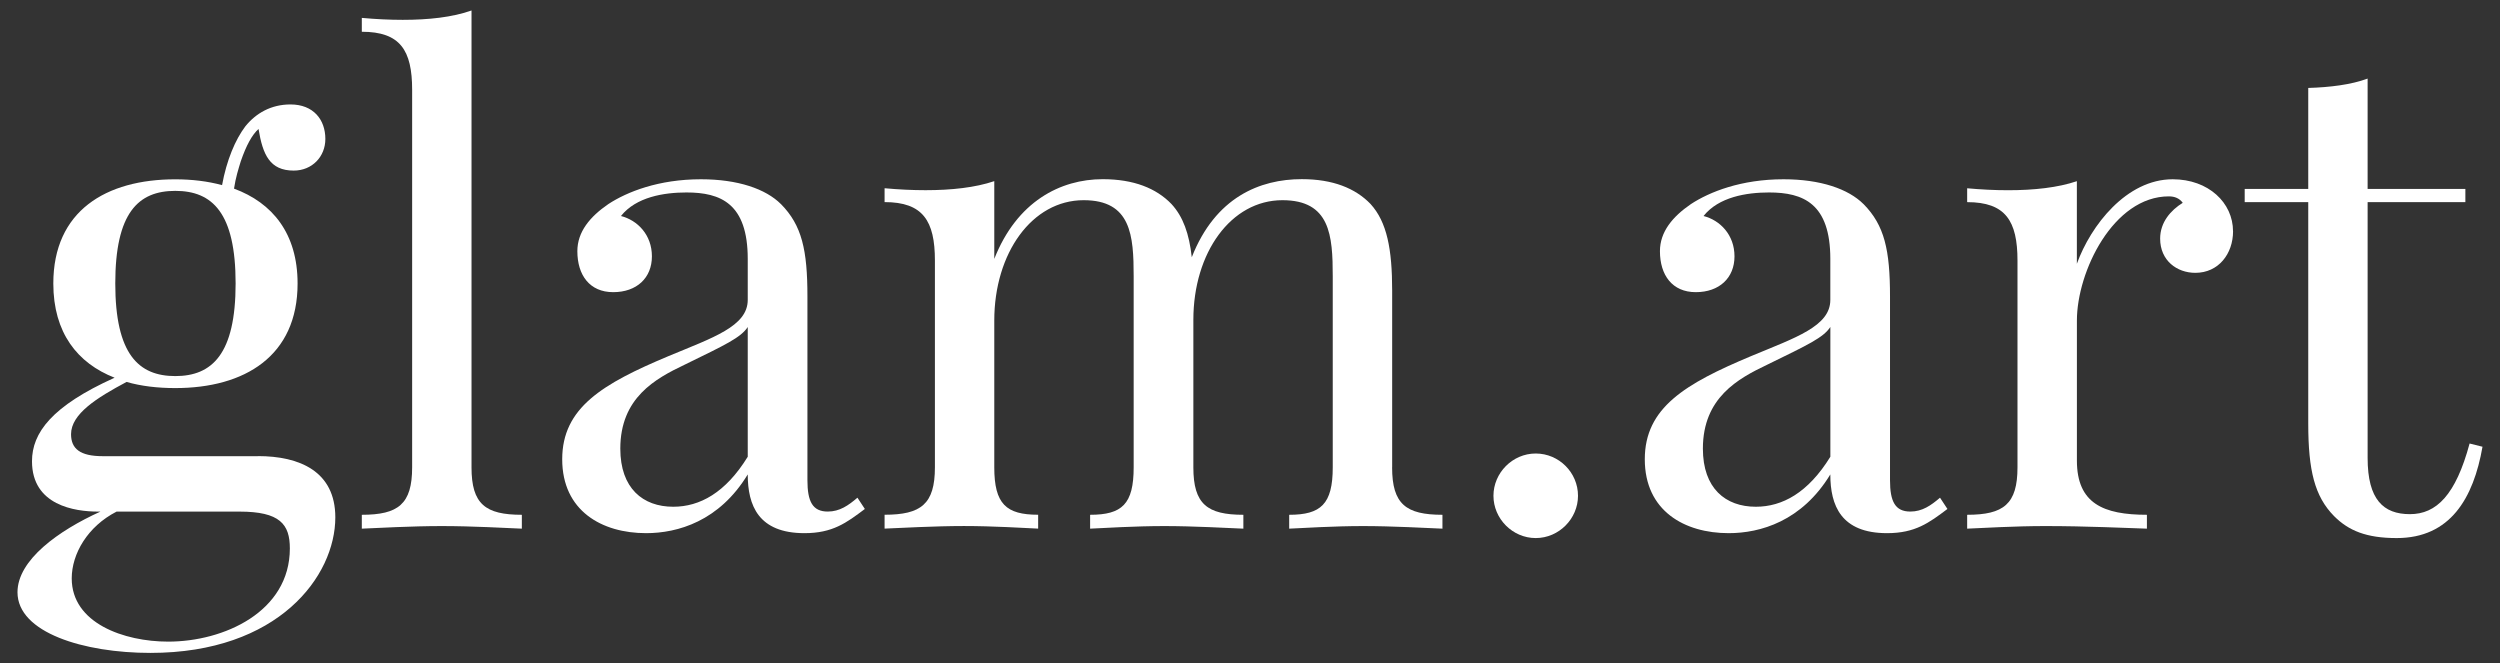
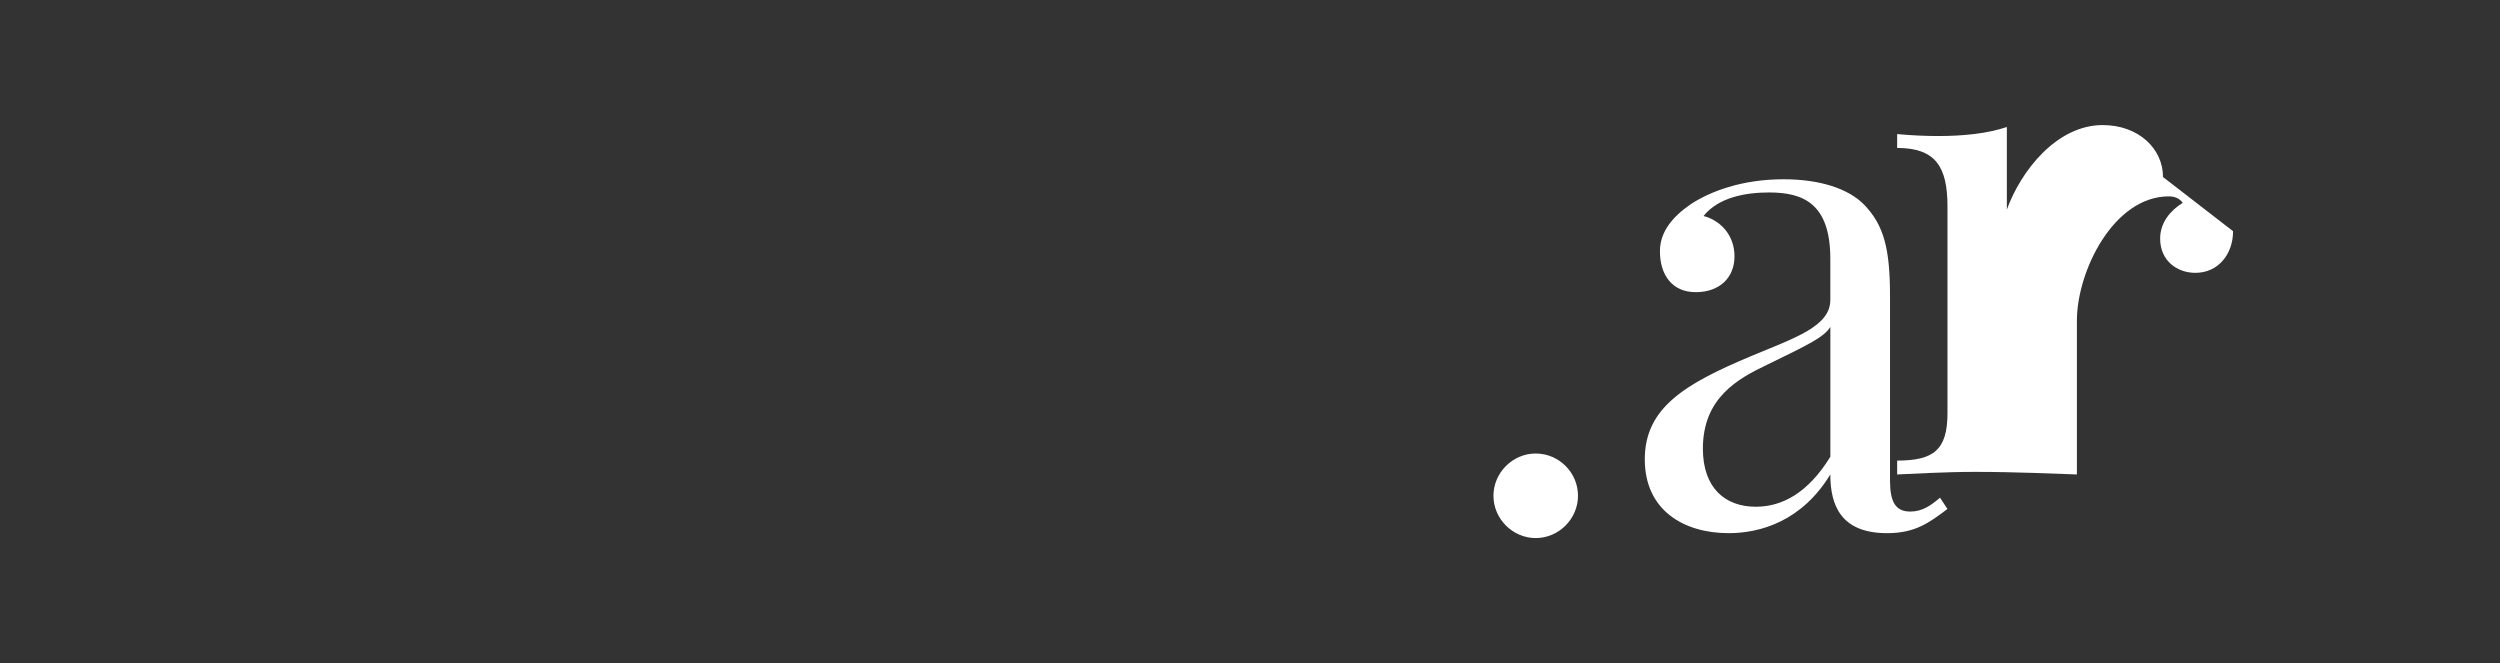
<svg xmlns="http://www.w3.org/2000/svg" id="Layer_1" version="1.1" viewBox="0 0 627.39 166.49">
  <rect x="0" y="0" width="627.39" height="166.49" fill="#333333" stroke="none" />
  <defs>
    <style>
      .st0 {
        fill: #fff;
      }
    </style>
  </defs>
-   <path class="st0" d="M64.72,114.46c10.45,0,19.43,3.81,19.43,15.38,0,14.74-14.25,34.01-46.4,34.01-16.76,0-33.36-5.1-33.36-15.22,0-8.1,10.28-15.47,20.81-20.24h-.57c-5.83,0-16.6-1.54-16.6-12.63,0-7.13,4.94-13.85,20.73-20.97-9.31-3.64-15.38-11.26-15.38-23.64,0-18.22,13.2-26.15,30.61-26.15,4.21,0,8.18.49,11.74,1.46,1.13-6.23,3.32-11.42,5.83-14.74,2.67-3.32,6.48-5.51,11.34-5.51,5.75,0,8.75,3.81,8.75,8.66,0,4.45-3.32,7.94-7.94,7.94-5.99,0-7.77-3.97-8.83-10.45-1.62,1.46-3.08,4.13-4.45,8.1-.57,1.86-1.3,4.13-1.7,6.88,9.64,3.56,15.95,11.25,15.95,23.81,0,18.22-13.28,26.24-30.69,26.24-4.45,0-8.58-.49-12.23-1.54-7.45,3.97-13.93,8.02-13.93,13.12,0,3.64,2.27,5.51,7.94,5.51h38.95ZM72.74,137.62c0-6.07-2.51-9.23-12.63-9.23h-30.85c-7.29,3.73-11.26,10.61-11.26,16.76,0,11.25,13.12,15.87,24.21,15.87,13.93,0,30.53-7.45,30.53-23.4ZM28.93,71.14c0,17.73,5.83,23.24,15.06,23.24s15.14-5.51,15.14-23.24-5.83-23.24-15.14-23.24-15.06,5.51-15.06,23.24Z" />
-   <path class="st0" d="M118.33,117.29c0,9.23,3.48,11.9,12.63,11.9v3.48c-3.81-.16-12.47-.65-20.08-.65s-16.28.49-20.08.65v-3.48c9.15,0,12.63-2.67,12.63-11.9V22.55c0-9.96-3-14.58-12.63-14.58v-3.48c3.48.32,6.96.49,10.28.49,6.48,0,12.47-.65,17.25-2.35v114.66Z" />
-   <path class="st0" d="M195.99,51.22c5.26,5.34,6.64,11.5,6.64,23.24v46.07c0,5.34,1.3,7.85,5.1,7.85,3,0,5.18-1.54,7.45-3.48l1.86,2.83c-4.62,3.48-8.1,6.07-15.14,6.07-11.58,0-14.25-6.96-14.25-14.74-7.13,11.74-17.57,14.74-25.51,14.74-11.09,0-21.05-5.59-21.05-18.54s10.12-18.95,26.72-25.91c11.09-4.62,19.84-7.45,19.84-14.09v-10.28c0-13.93-6.8-16.68-15.38-16.68-5.67,0-12.63,1.13-16.44,5.91,4.13,1.05,7.77,4.7,7.77,10.12s-3.81,8.99-9.72,8.99-8.99-4.29-8.99-10.28c0-4.86,3.16-8.66,7.77-11.82,4.7-3.08,12.63-6.23,23.24-6.23,9.31,0,16.28,2.43,20.08,6.23ZM187.65,82.07c-1.78,2.67-5.43,4.37-15.87,9.47-7.29,3.48-16.11,8.26-16.11,21.05,0,9.96,5.67,14.58,13.28,14.58,6.64,0,13.12-3.48,18.7-12.55v-32.55Z" />
-   <path class="st0" d="M349.36,117.29c0,9.23,3.48,11.9,12.63,11.9v3.48c-3.81-.16-12.63-.65-19.92-.65s-15.06.49-18.54.65v-3.48c7.94,0,10.93-2.67,10.93-11.9v-47.94c0-10.28-.65-19.11-12.63-19.11-12.87,0-22.35,13.12-22.35,30.04v37.01c0,9.23,3.48,11.9,12.55,11.9v3.48c-3.81-.16-12.55-.65-19.84-.65s-15.14.49-18.62.65v-3.48c8.02,0,10.93-2.67,10.93-11.9v-47.94c0-10.28-.65-19.11-12.55-19.11-12.96,0-22.43,13.28-22.43,30.2v36.84c0,9.23,3,11.9,11.01,11.9v3.48c-3.48-.16-11.34-.65-18.62-.65s-16.11.49-19.92.65v-3.48c9.15,0,12.63-2.67,12.63-11.9v-51.9c0-9.96-3-14.66-12.63-14.66v-3.48c3.48.32,6.96.49,10.28.49,6.48,0,12.47-.65,17.25-2.27v19.51c5.67-14.41,16.6-20,27.21-20,7.77,0,13.44,2.27,17.25,6.23,2.92,3.16,4.45,7.45,5.1,13.36,5.91-15.06,17.09-19.6,27.61-19.6,7.77,0,13.44,2.27,17.25,6.23,4.13,4.53,5.43,11.34,5.43,21.78v44.29Z" />
  <path class="st0" d="M396.01,124.42c0,5.75-4.78,10.61-10.61,10.61s-10.61-4.86-10.61-10.61,4.78-10.61,10.61-10.61,10.61,4.78,10.61,10.61Z" />
  <path class="st0" d="M467.67,51.22c5.26,5.34,6.64,11.5,6.64,23.24v46.07c0,5.34,1.3,7.85,5.1,7.85,3,0,5.18-1.54,7.45-3.48l1.86,2.83c-4.62,3.48-8.1,6.07-15.14,6.07-11.58,0-14.25-6.96-14.25-14.74-7.13,11.74-17.57,14.74-25.51,14.74-11.09,0-21.05-5.59-21.05-18.54s10.12-18.95,26.72-25.91c11.09-4.62,19.84-7.45,19.84-14.09v-10.28c0-13.93-6.8-16.68-15.38-16.68-5.67,0-12.63,1.13-16.44,5.91,4.13,1.05,7.77,4.7,7.77,10.12s-3.81,8.99-9.72,8.99-8.99-4.29-8.99-10.28c0-4.86,3.16-8.66,7.77-11.82,4.7-3.08,12.63-6.23,23.24-6.23,9.31,0,16.28,2.43,20.08,6.23ZM459.33,82.07c-1.78,2.67-5.43,4.37-15.87,9.47-7.29,3.48-16.11,8.26-16.11,21.05,0,9.96,5.67,14.58,13.28,14.58,6.64,0,13.12-3.48,18.71-12.55v-32.55Z" />
-   <path class="st0" d="M560.4,58.02c0,5.67-3.64,10.45-9.47,10.45-4.62,0-8.83-3.08-8.83-8.58,0-4.13,2.67-7.13,5.67-8.99-.81-1.13-2.03-1.62-3.48-1.62-13.93,0-23.08,18.87-23.08,31.17v35.14c0,10.77,6.64,13.6,17.57,13.6v3.48c-5.1-.16-15.22-.65-25.51-.65-7.61,0-15.79.49-19.6.65v-3.48c9.15,0,12.63-2.67,12.63-11.9v-51.9c0-9.96-3-14.66-12.63-14.66v-3.48c3.48.32,6.96.49,10.28.49,6.48,0,12.47-.65,17.25-2.27v20.73c3.48-9.64,12.47-21.21,24.05-21.21,8.99,0,15.14,5.91,15.14,13.04Z" />
-   <path class="st0" d="M618.7,47.41v3.32h-24.53v64.21c0,10.45,3.97,14.09,10.61,14.09s11.5-4.78,14.98-17.73l3.24.81c-2.27,12.96-8.1,22.92-21.54,22.92-7.61,0-12.07-1.86-15.71-5.51-4.86-4.94-6.48-11.42-6.48-23.24v-55.55h-15.95v-3.32h15.95v-25.34c5.43-.16,10.77-.81,14.9-2.35v27.69h24.53Z" />
+   <path class="st0" d="M560.4,58.02c0,5.67-3.64,10.45-9.47,10.45-4.62,0-8.83-3.08-8.83-8.58,0-4.13,2.67-7.13,5.67-8.99-.81-1.13-2.03-1.62-3.48-1.62-13.93,0-23.08,18.87-23.08,31.17v35.14v3.48c-5.1-.16-15.22-.65-25.51-.65-7.61,0-15.79.49-19.6.65v-3.48c9.15,0,12.63-2.67,12.63-11.9v-51.9c0-9.96-3-14.66-12.63-14.66v-3.48c3.48.32,6.96.49,10.28.49,6.48,0,12.47-.65,17.25-2.27v20.73c3.48-9.64,12.47-21.21,24.05-21.21,8.99,0,15.14,5.91,15.14,13.04Z" />
</svg>